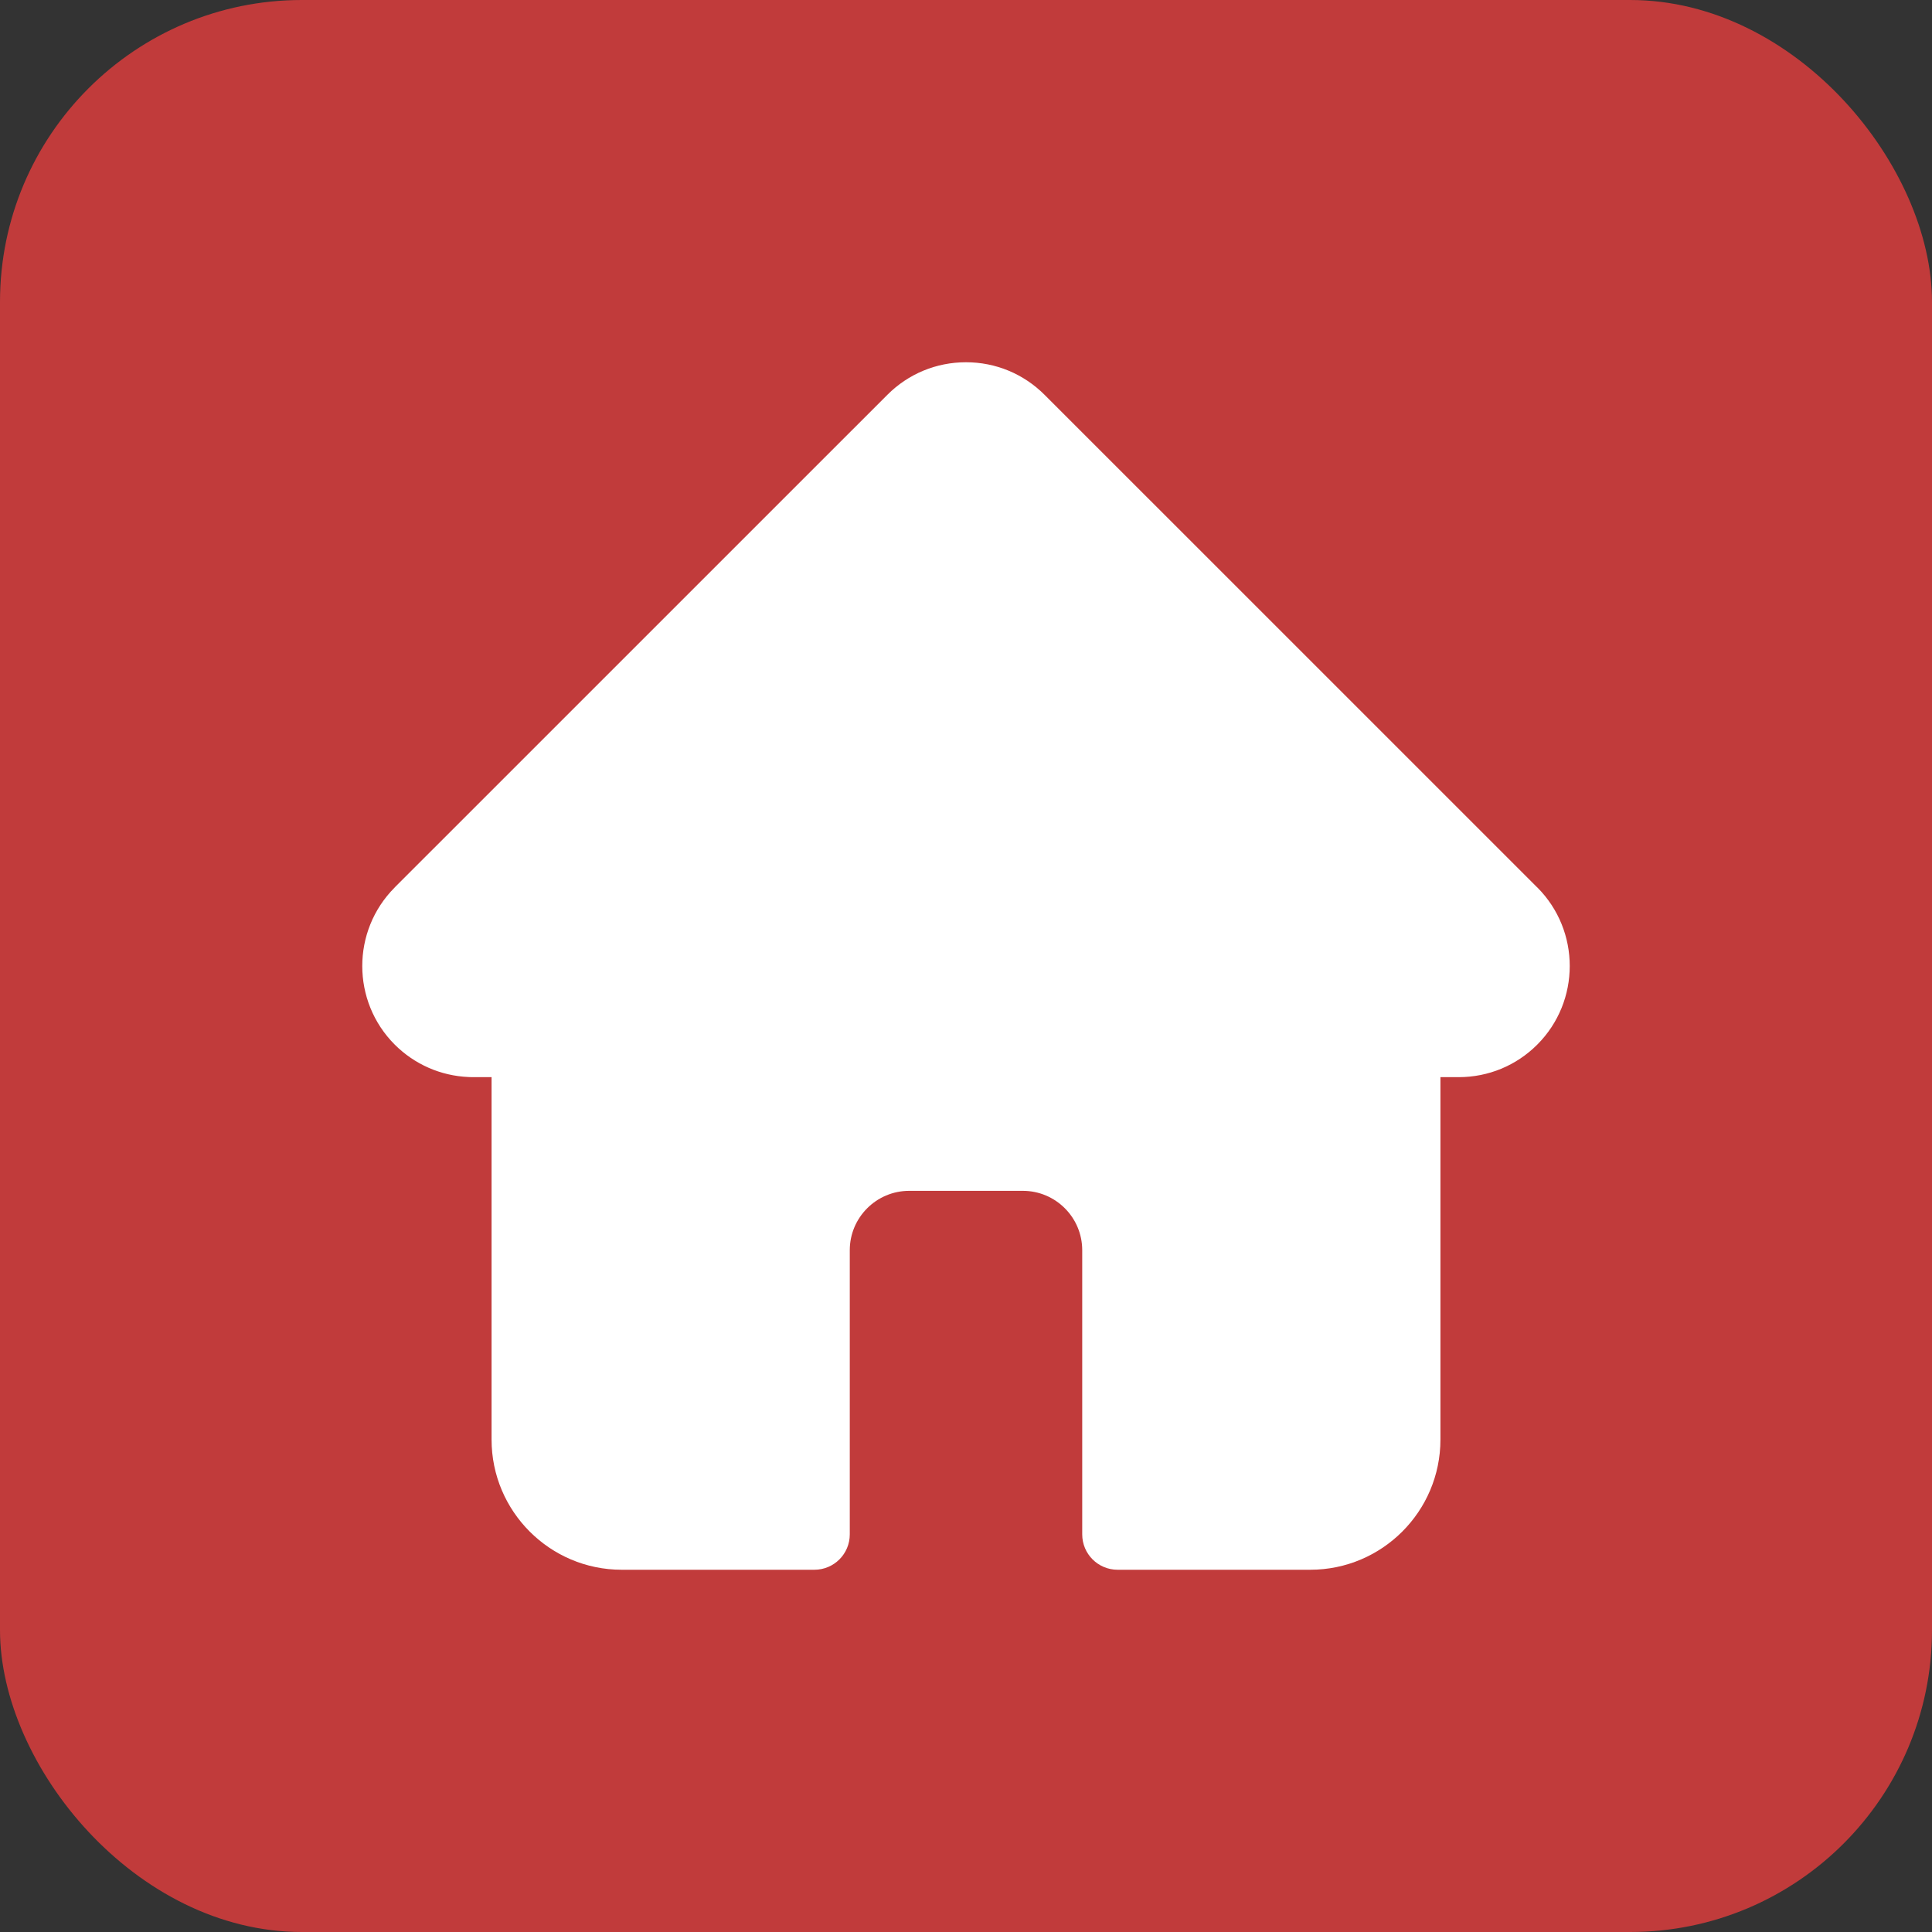
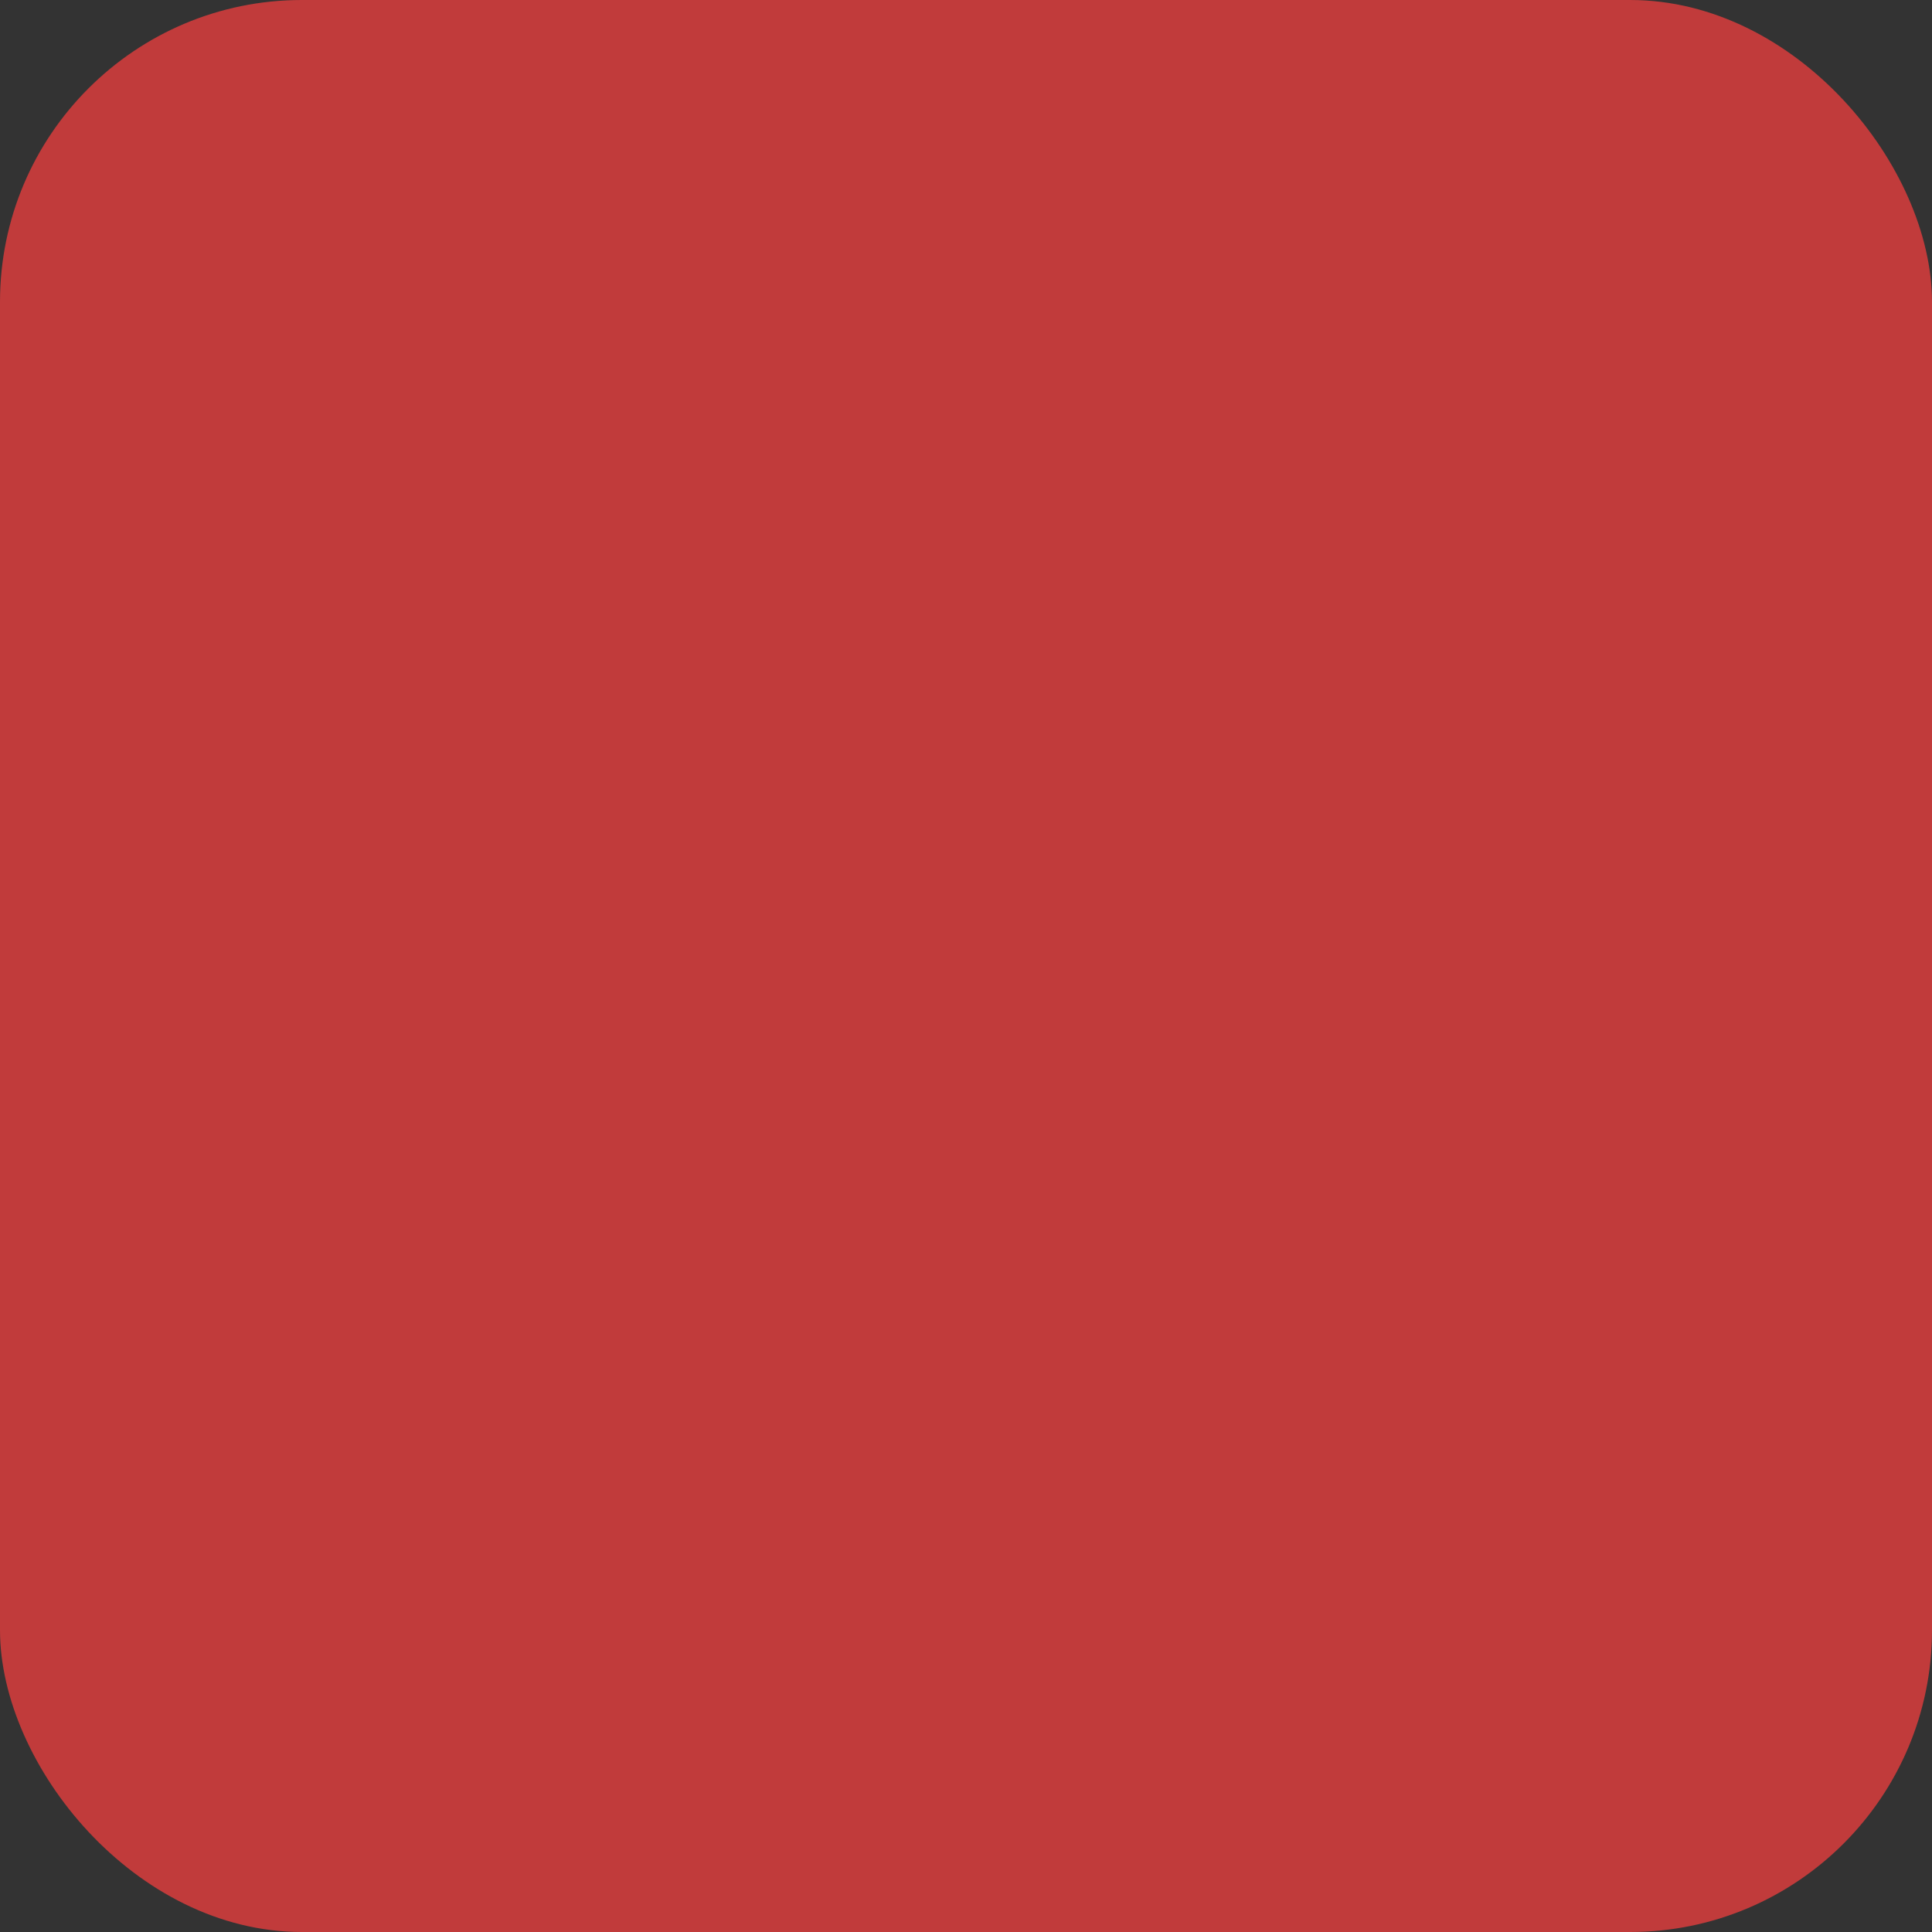
<svg xmlns="http://www.w3.org/2000/svg" width="32" height="32" viewBox="0 0 32 32" fill="none">
  <rect x="0" y="0" width="32" height="32" fill="#333333" stroke="none" />
  <rect width="32" height="32" rx="5" fill="#C13B3B" />
-   <path d="M25.463 14.699C25.462 14.699 25.462 14.698 25.461 14.698L17.302 6.54C16.954 6.192 16.492 6 16 6C15.508 6 15.046 6.191 14.698 6.539L6.543 14.693C6.54 14.696 6.537 14.699 6.535 14.702C5.821 15.42 5.822 16.585 6.538 17.302C6.866 17.629 7.298 17.819 7.76 17.839C7.779 17.84 7.798 17.841 7.817 17.841H8.142V23.845C8.142 25.033 9.109 26 10.297 26H13.489C13.813 26 14.075 25.738 14.075 25.414V20.707C14.075 20.165 14.517 19.724 15.059 19.724H16.942C17.484 19.724 17.925 20.165 17.925 20.707V25.414C17.925 25.738 18.187 26 18.511 26H21.703C22.891 26 23.858 25.033 23.858 23.845V17.841H24.16C24.651 17.841 25.114 17.65 25.462 17.302C26.179 16.584 26.179 15.417 25.463 14.699Z" fill="white" />
</svg>